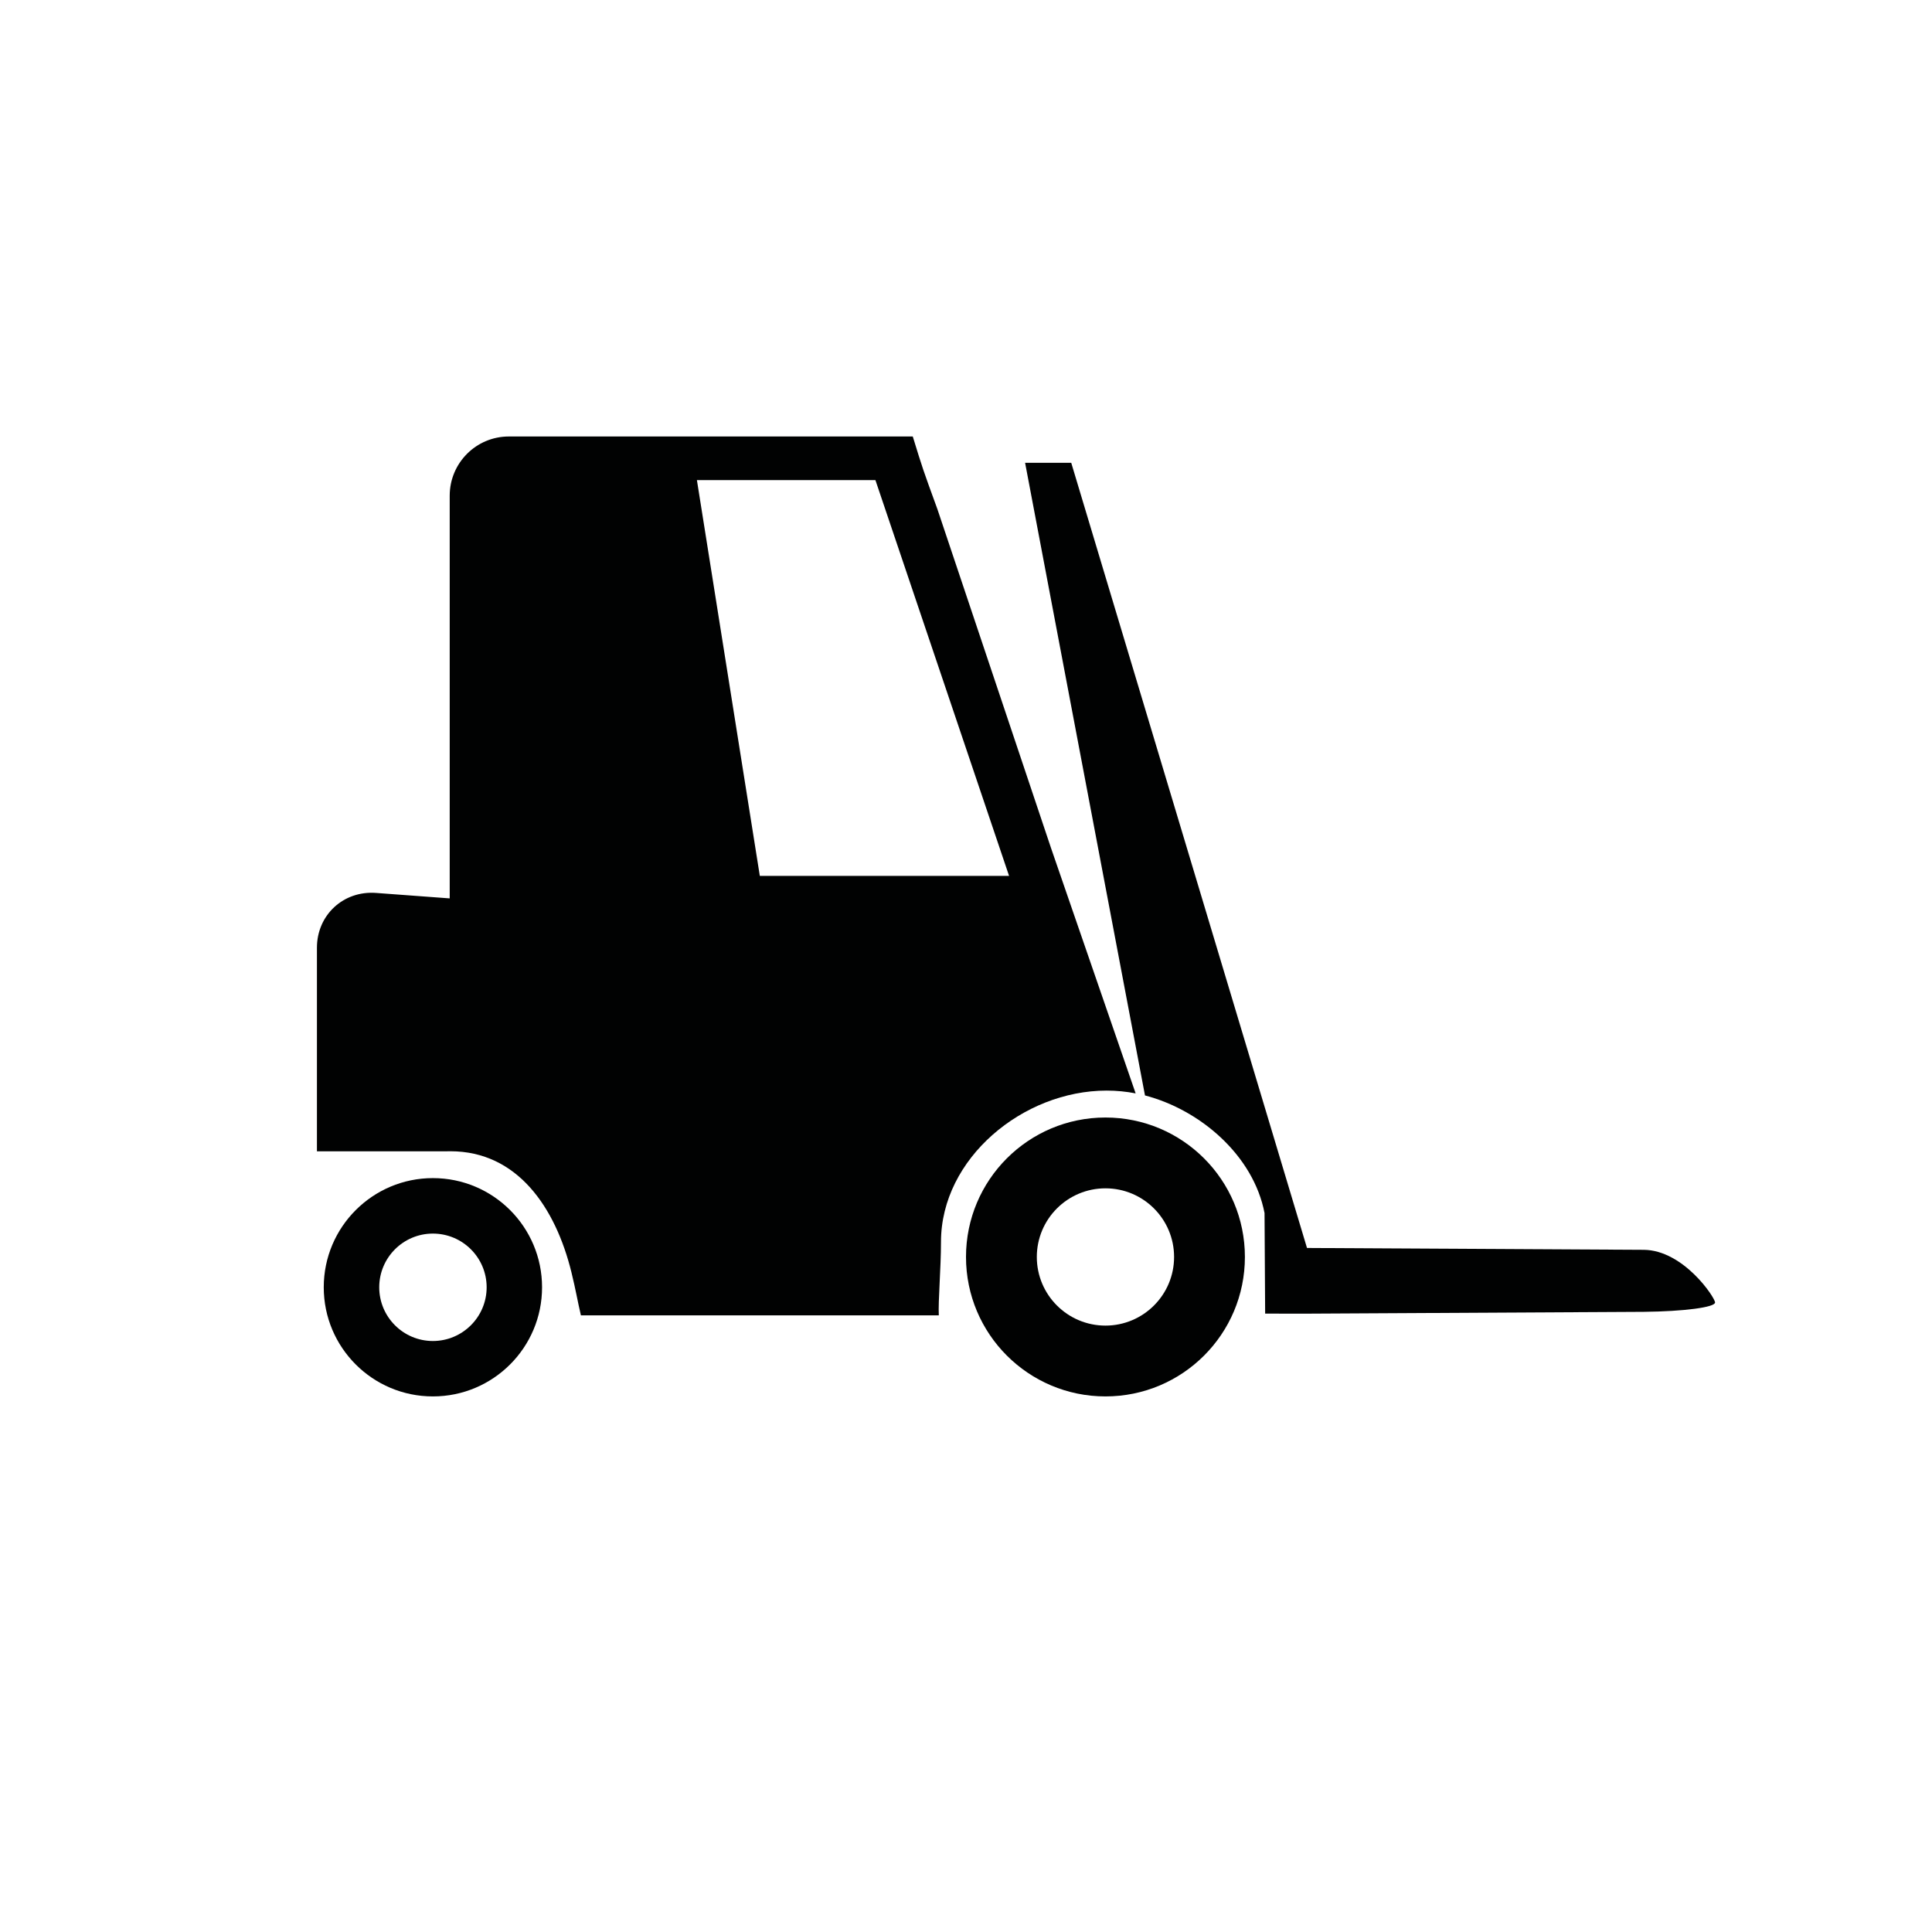
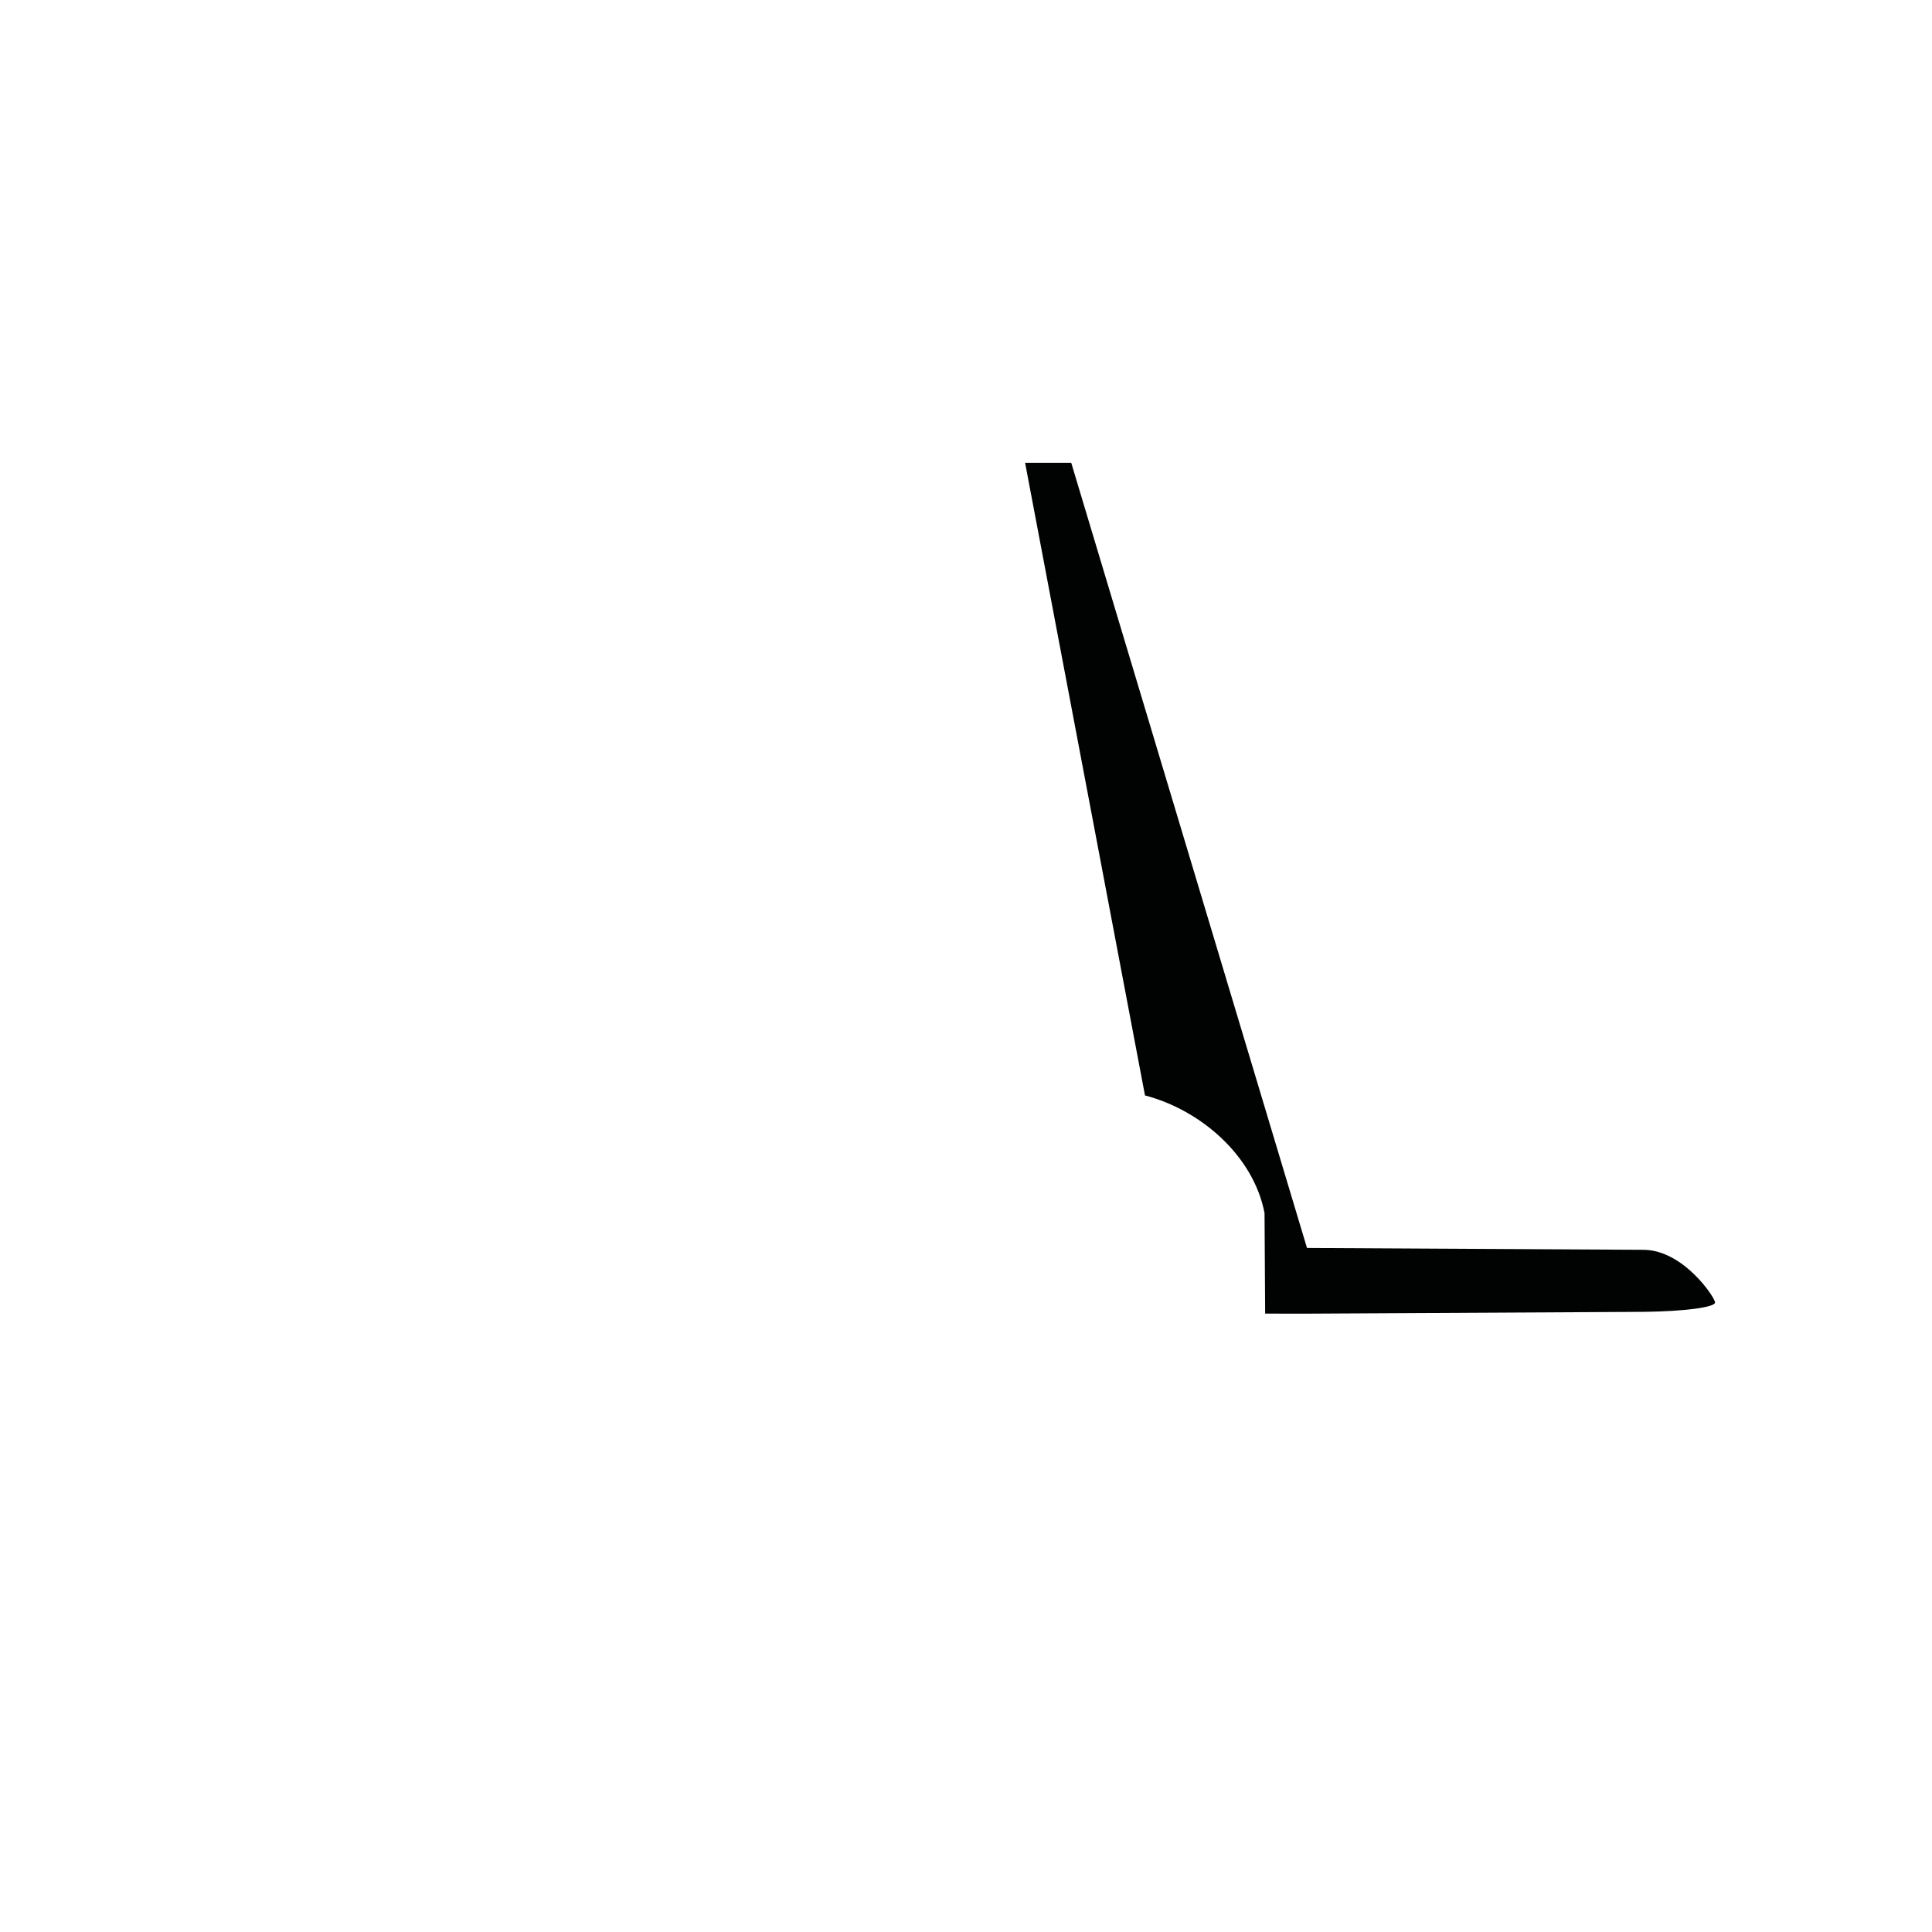
<svg xmlns="http://www.w3.org/2000/svg" version="1.1" x="0px" y="0px" viewBox="0 0 283.46 283.46" style="enable-background:new 0 0 283.46 283.46;" xml:space="preserve">
  <style type="text/css">
	.st0{display:none;}
	.st1{fill:#010202;}
</style>
  <g id="Ebene_4">
</g>
  <g id="Hilfslinien_anzeigen" class="st0">
</g>
  <g id="Ebene_1">
    <g>
      <path class="st1" d="M157.17,67.9h-6.77l17.59,92.82c8.19,2.14,15.93,8.86,17.54,17.26l0.09,14.75l5.62,0.01l49.95-0.27    c5.83-0.06,10.44-0.66,10.44-1.37c0-0.72-4.61-7.66-10.44-7.73l-49.43-0.27L157.17,67.9z" />
-       <path class="st1" d="M162.19,163.96c-11.3,0-20.46,9.16-20.46,20.46c0,11.3,9.16,20.46,20.46,20.46c11.3,0,20.46-9.15,20.46-20.46    C182.65,173.12,173.49,163.96,162.19,163.96z M162.19,194.49c-5.56,0-10.07-4.51-10.07-10.07c0-5.56,4.51-10.07,10.07-10.07    c5.56,0,10.07,4.51,10.07,10.07C172.26,189.98,167.75,194.49,162.19,194.49z" />
-       <path class="st1" d="M63.51,172.85c-8.83,0-16.01,7.17-16.01,16.02c0,8.84,7.17,16.01,16.01,16.01c8.85,0,16.02-7.17,16.02-16.01    C79.53,180.02,72.36,172.85,63.51,172.85z M63.51,196.75c-4.34,0-7.87-3.53-7.87-7.88c0-4.35,3.53-7.88,7.87-7.88    c4.36,0,7.89,3.53,7.89,7.88C71.4,193.22,67.86,196.75,63.51,196.75z" />
-       <path class="st1" d="M162.36,160.01c1.46,0,2.88,0.14,4.26,0.41l-12.42-36.01l-16.68-49.75c-2.13-5.84-2.13-5.84-3.6-10.62    l-59.26,0c-4.8,0-8.68,3.89-8.68,8.69v7.41v51.67l-10.8-0.8c-4.8-0.36-8.68,3.24-8.68,8.04v29.87h18.85l0.73-0.01    c9.82,0,15.42,8.24,17.76,17.76c0.65,2.65,0.9,4.24,1.39,6.32h24.49h13.89h14.13c-0.11-2.08,0.32-6.87,0.32-10.79    C138.07,169.94,150.11,160.01,162.36,160.01z M111.48,128.51l-9.23-58.07h26.19l19.61,58.07H111.48z" />
    </g>
  </g>
</svg>